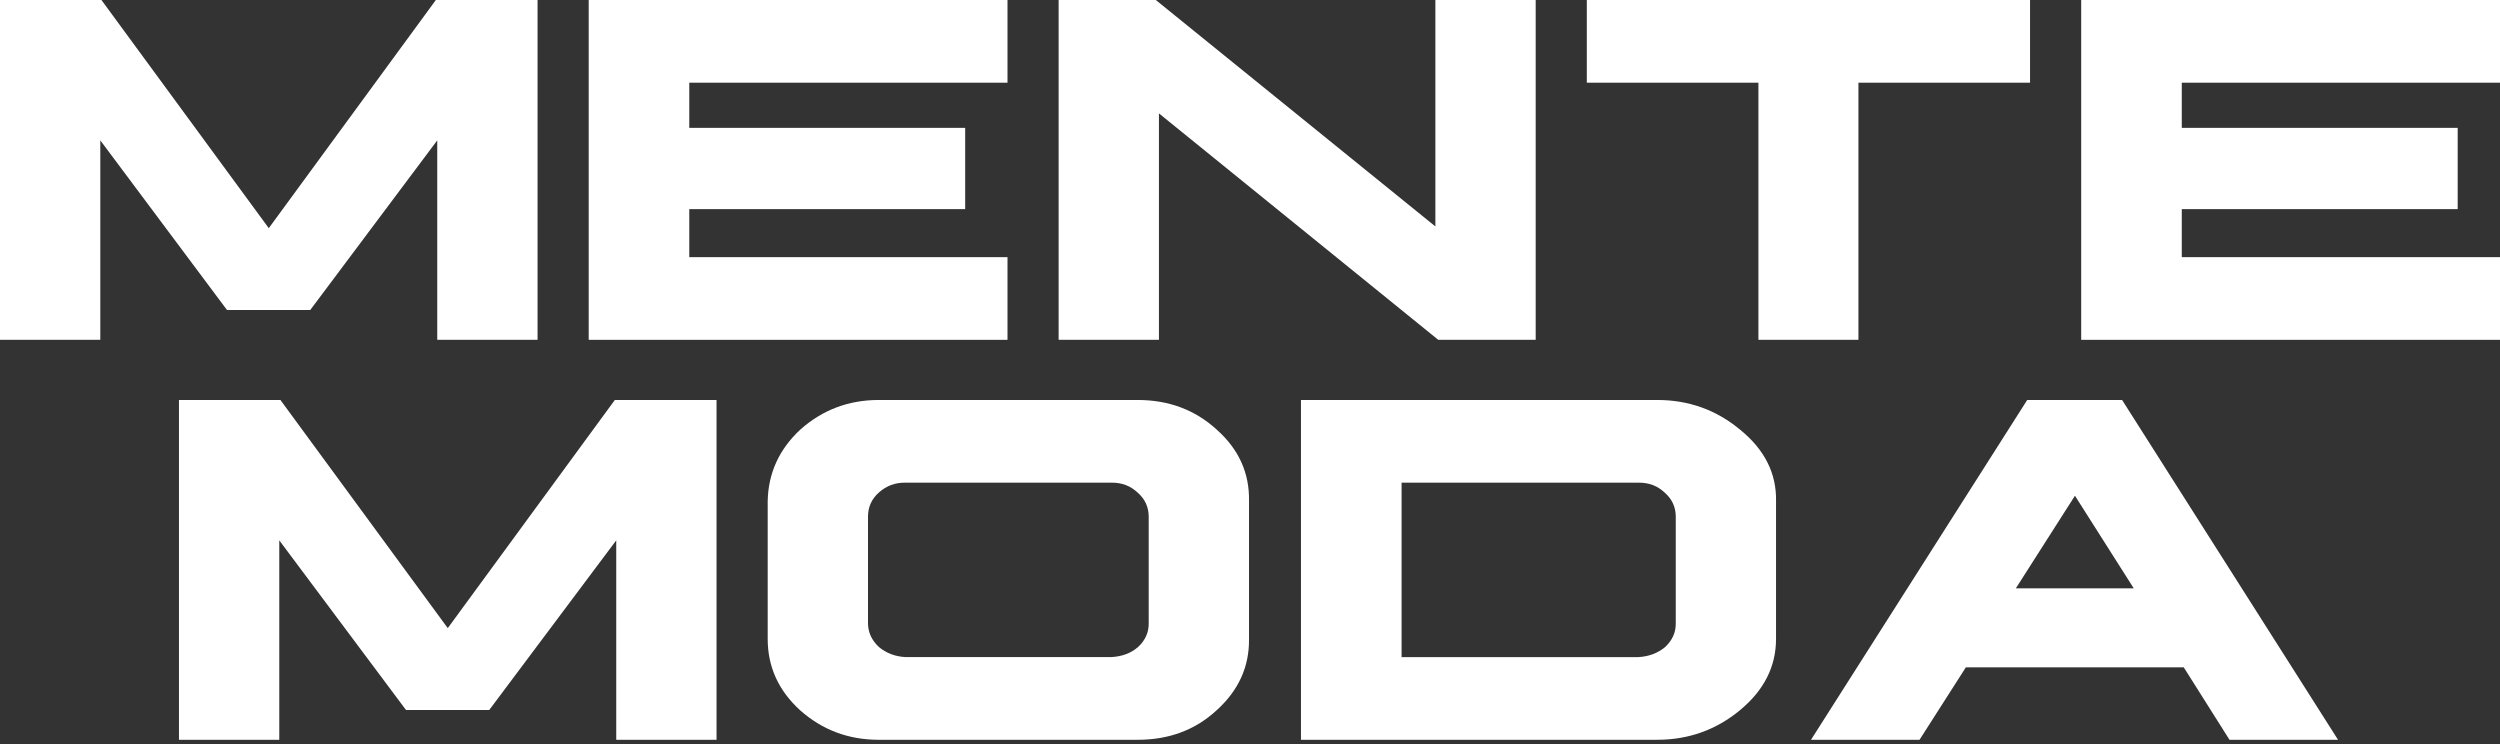
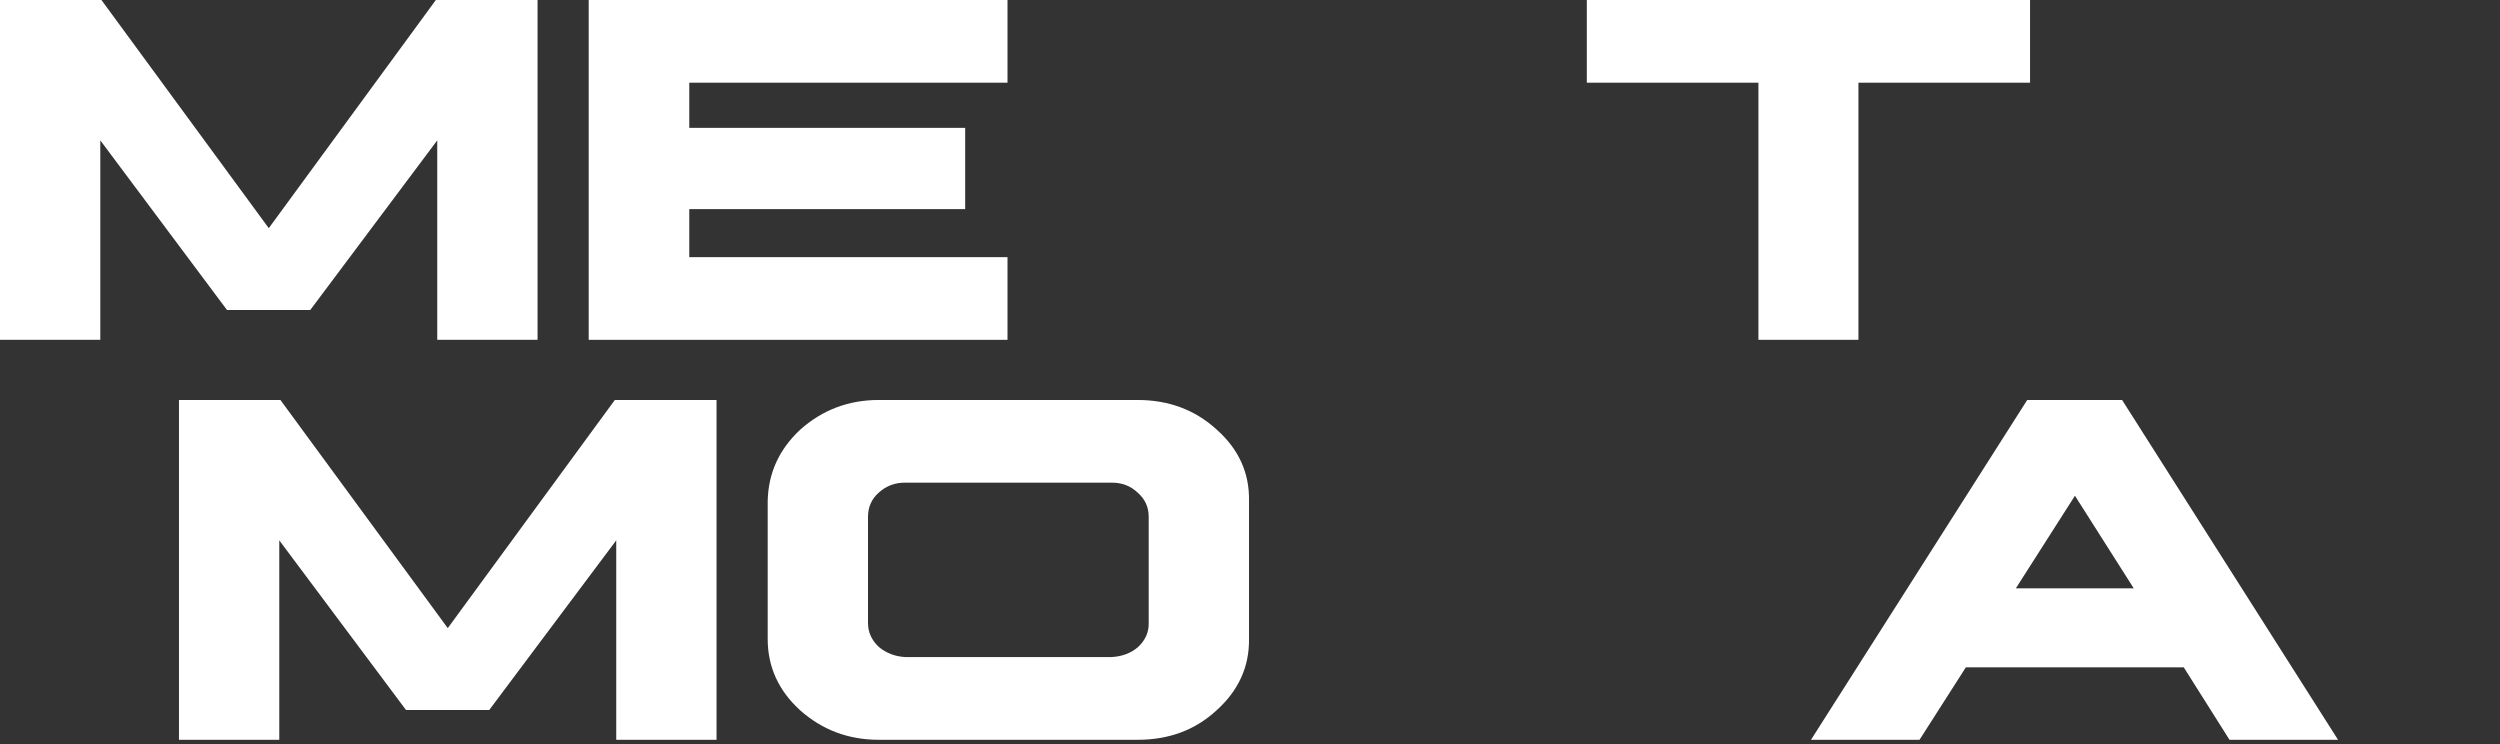
<svg xmlns="http://www.w3.org/2000/svg" width="131" height="39" viewBox="0 0 131 39" fill="none">
  <rect x="0" y="0" width="131" height="39" fill="#333333" stroke="none" />
  <path d="M5.315 0L14.084 11.956L22.838 0.001H28.168V17.807H22.912V7.355L16.257 16.244H11.895L5.256 7.355V17.806H0V0H5.315Z" fill="white" />
  <path d="M52.793 0V4.333H36.118V6.7H50.575V10.958H36.118V13.475H52.793V17.807H30.848V0H52.793Z" fill="white" />
-   <path d="M60.564 0L75.214 11.866V0H80.47V17.806H75.363L60.728 5.941V17.807H55.472V0H60.564Z" fill="white" />
  <path d="M106.374 0V4.333H97.382V17.806H92.141V4.333H83.149V0H106.374Z" fill="white" />
-   <path d="M131 0V4.333H114.325V6.7H128.782V10.958H114.325V13.475H131V17.807H109.055V0H131Z" fill="white" />
  <path d="M14.694 20.959L23.463 32.914L32.217 20.959H37.547V38.765H32.291V28.314L25.636 37.203H21.274L14.634 28.314V38.765H9.378V20.959H14.694Z" fill="white" />
  <path d="M59.612 20.959C61.239 20.959 62.619 21.475 63.751 22.507C64.912 23.539 65.478 24.79 65.448 26.259V33.48C65.467 34.939 64.897 36.19 63.736 37.232C62.624 38.255 61.249 38.765 59.612 38.765H46.048C44.46 38.765 43.086 38.25 41.925 37.217C40.793 36.185 40.227 34.939 40.227 33.48V26.259C40.257 24.79 40.827 23.54 41.94 22.507C43.101 21.475 44.47 20.959 46.049 20.959H59.612ZM46.048 25.812C45.671 26.149 45.483 26.571 45.483 27.078V32.646C45.483 33.133 45.676 33.554 46.064 33.911C46.451 34.229 46.912 34.402 47.448 34.432H58.227C58.793 34.402 59.259 34.229 59.627 33.911C60.014 33.554 60.203 33.132 60.192 32.646V27.078C60.192 26.571 59.999 26.149 59.612 25.812C59.235 25.455 58.773 25.282 58.227 25.292H47.448C46.912 25.282 46.446 25.455 46.048 25.812Z" fill="white" />
-   <path d="M86.841 20.959C88.489 20.959 89.938 21.48 91.189 22.522C92.469 23.564 93.094 24.81 93.064 26.259V33.479C93.064 34.929 92.433 36.174 91.173 37.216C89.922 38.248 88.479 38.764 86.841 38.764H68.171V20.959H86.841ZM73.443 34.433H85.845C86.391 34.403 86.858 34.23 87.245 33.912C87.632 33.554 87.82 33.133 87.81 32.647V27.078C87.81 26.572 87.617 26.15 87.23 25.813C86.853 25.456 86.391 25.282 85.845 25.292H73.443V34.433Z" fill="white" />
  <path d="M111.198 20.959L122.513 38.765H116.826L114.429 34.969H103.01L100.583 38.765H94.896L106.226 20.959H111.198ZM105.63 30.829H111.809L108.727 25.976L105.63 30.829Z" fill="white" />
</svg>